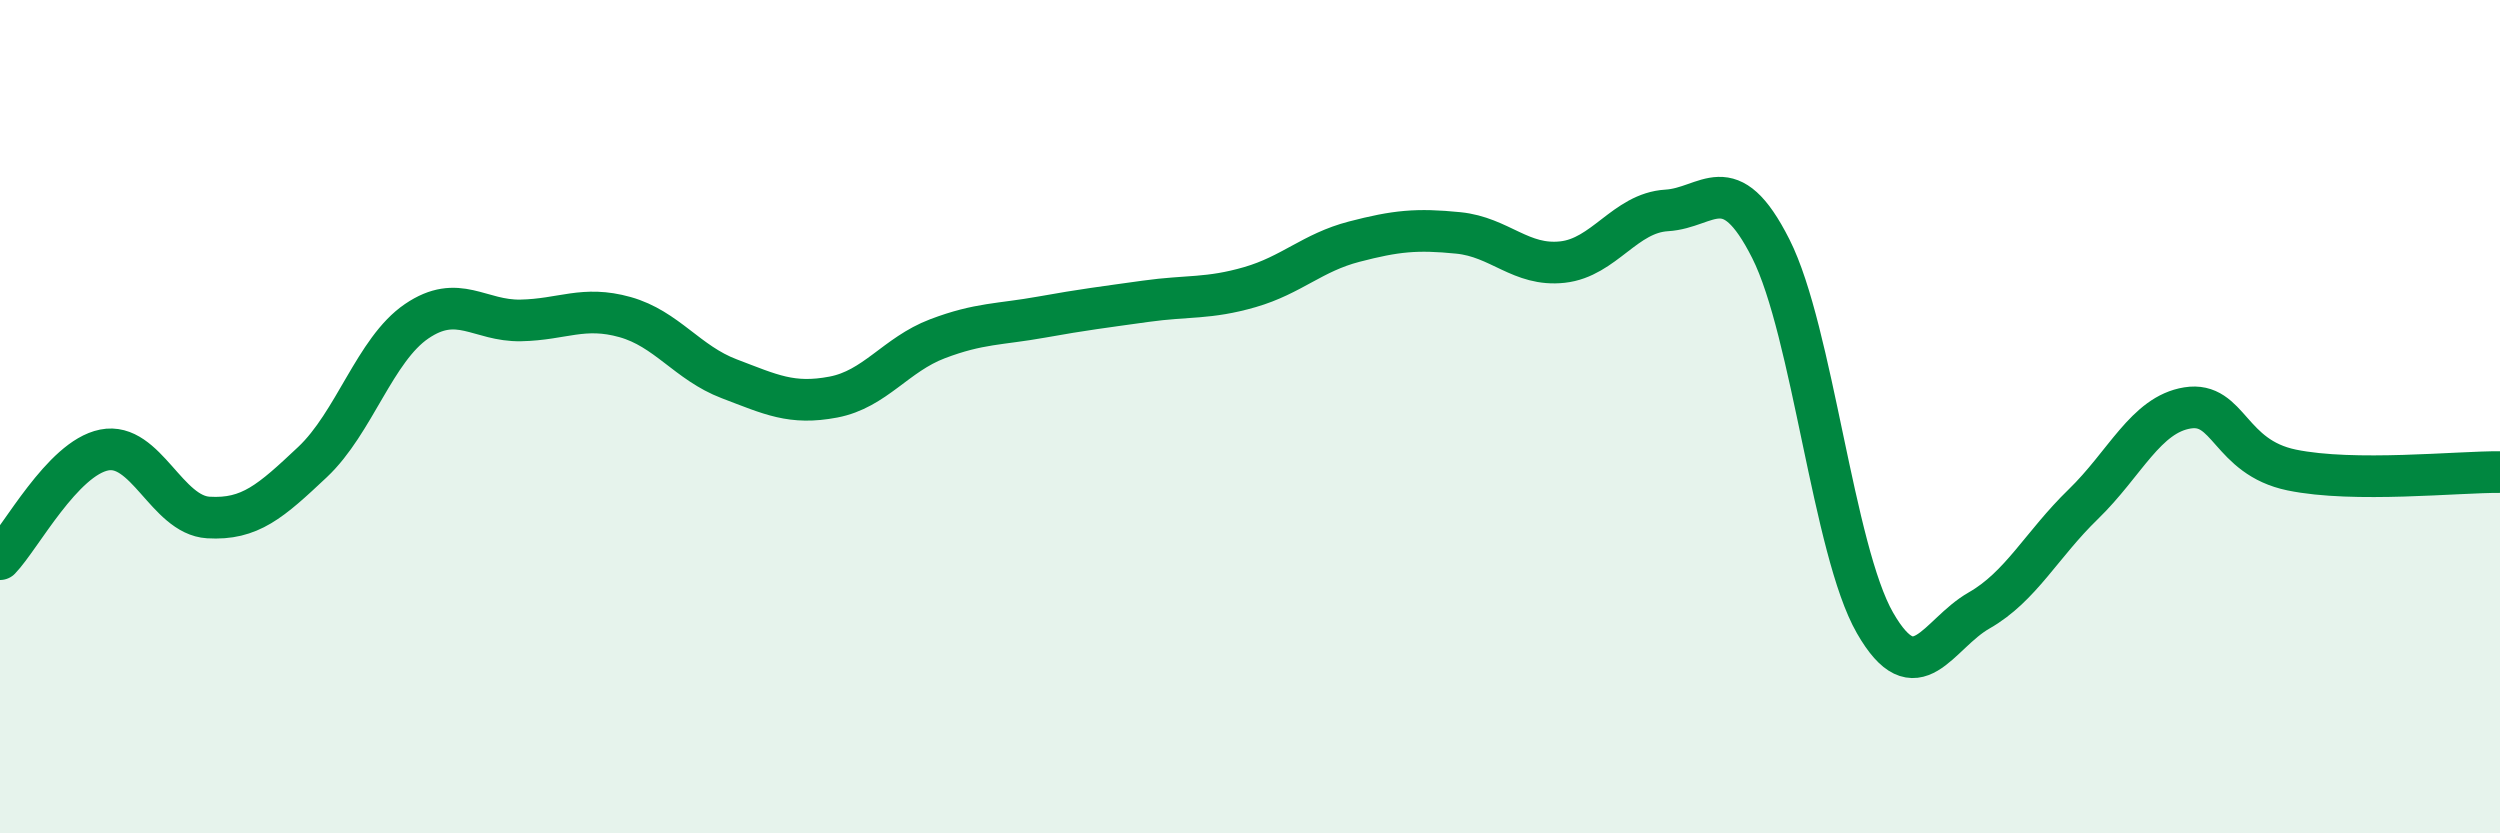
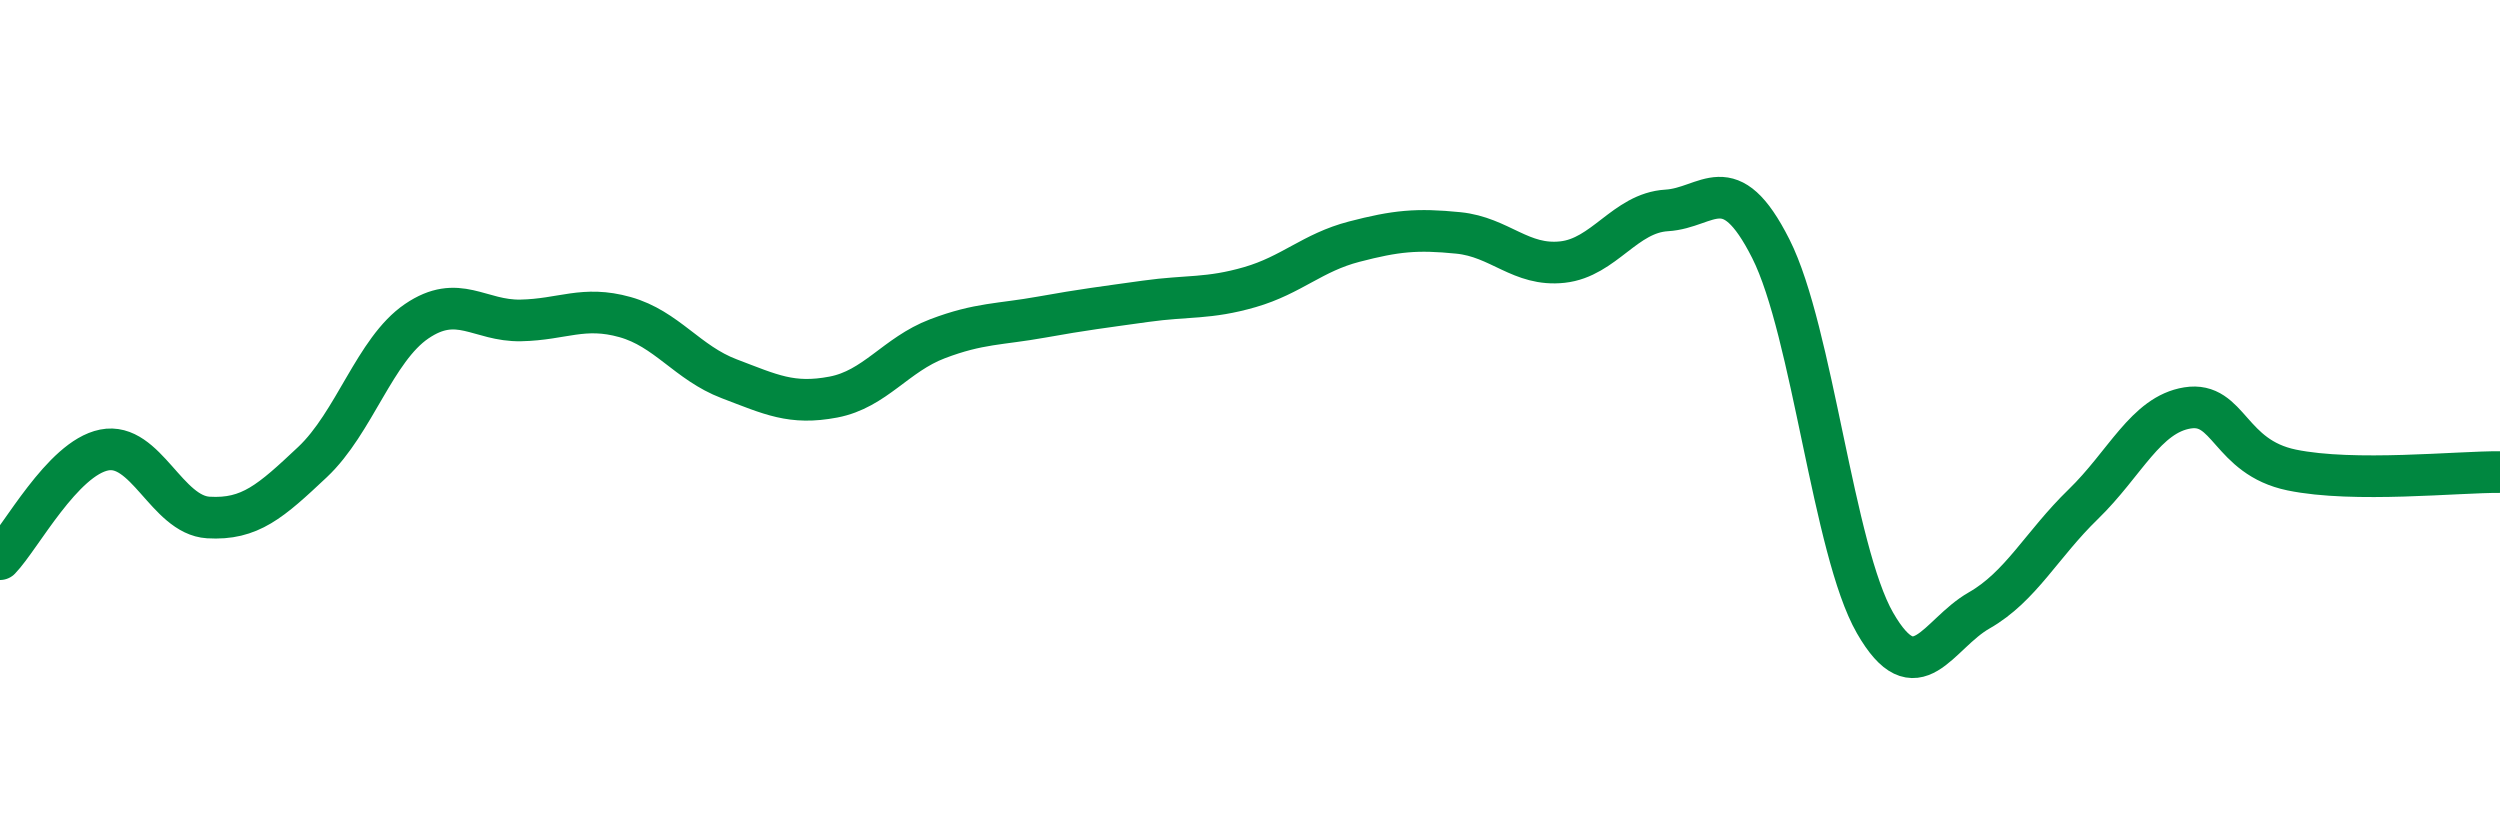
<svg xmlns="http://www.w3.org/2000/svg" width="60" height="20" viewBox="0 0 60 20">
-   <path d="M 0,13.42 C 0.5,12.9 1.5,11 2.5,10.8 C 3.5,10.6 4,12.36 5,12.42 C 6,12.48 6.5,12.03 7.5,11.09 C 8.5,10.15 9,8.39 10,7.71 C 11,7.03 11.5,7.71 12.5,7.69 C 13.5,7.67 14,7.33 15,7.61 C 16,7.89 16.5,8.71 17.5,9.09 C 18.5,9.47 19,9.72 20,9.53 C 21,9.34 21.5,8.51 22.5,8.13 C 23.5,7.75 24,7.79 25,7.61 C 26,7.43 26.5,7.37 27.5,7.23 C 28.5,7.09 29,7.18 30,6.89 C 31,6.6 31.5,6.06 32.5,5.8 C 33.5,5.54 34,5.49 35,5.59 C 36,5.69 36.5,6.4 37.5,6.29 C 38.5,6.18 39,5.11 40,5.05 C 41,4.99 41.5,3.99 42.5,5.97 C 43.5,7.95 44,13.21 45,14.95 C 46,16.69 46.5,15.22 47.5,14.65 C 48.5,14.08 49,13.07 50,12.1 C 51,11.13 51.5,9.95 52.5,9.79 C 53.5,9.63 53.5,10.97 55,11.28 C 56.5,11.59 59,11.32 60,11.33L60 20L0 20Z" fill="#008740" opacity="0.1" stroke-linecap="round" stroke-linejoin="round" />
  <path d="M 0,13.42 C 0.5,12.9 1.5,11 2.5,10.8 C 3.5,10.6 4,12.36 5,12.42 C 6,12.48 6.5,12.03 7.5,11.09 C 8.5,10.15 9,8.39 10,7.71 C 11,7.03 11.5,7.71 12.5,7.69 C 13.5,7.67 14,7.33 15,7.61 C 16,7.89 16.5,8.71 17.5,9.09 C 18.5,9.47 19,9.72 20,9.53 C 21,9.34 21.5,8.51 22.5,8.13 C 23.5,7.75 24,7.79 25,7.61 C 26,7.43 26.5,7.37 27.5,7.23 C 28.5,7.09 29,7.18 30,6.89 C 31,6.6 31.5,6.06 32.5,5.8 C 33.5,5.54 34,5.49 35,5.59 C 36,5.69 36.5,6.4 37.5,6.29 C 38.5,6.18 39,5.11 40,5.05 C 41,4.99 41.5,3.99 42.5,5.97 C 43.5,7.95 44,13.21 45,14.95 C 46,16.69 46.5,15.22 47.5,14.65 C 48.5,14.08 49,13.07 50,12.1 C 51,11.13 51.5,9.95 52.5,9.79 C 53.5,9.63 53.5,10.97 55,11.28 C 56.5,11.59 59,11.32 60,11.33" stroke="#008740" stroke-width="1" fill="none" stroke-linecap="round" stroke-linejoin="round" />
</svg>